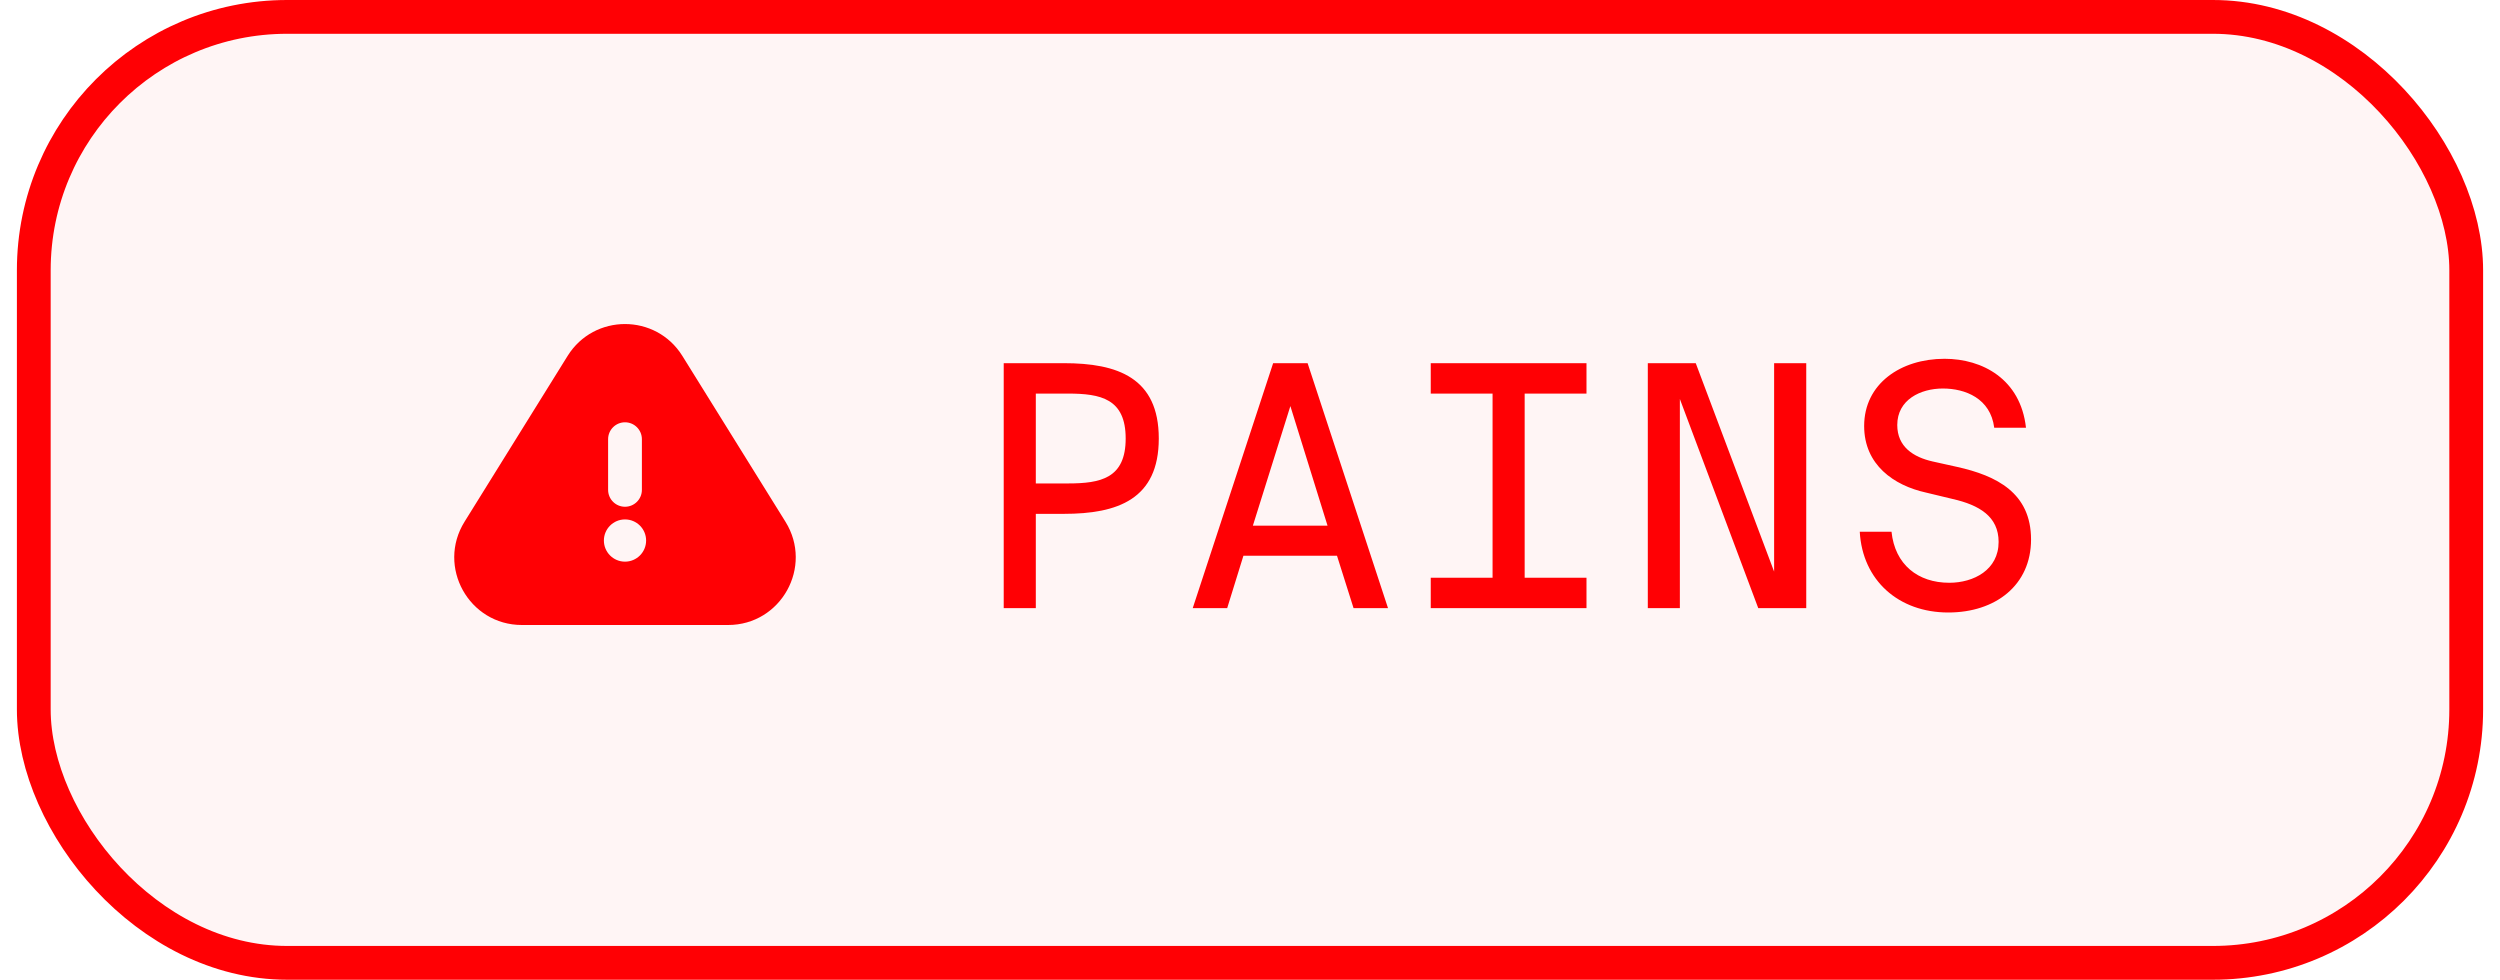
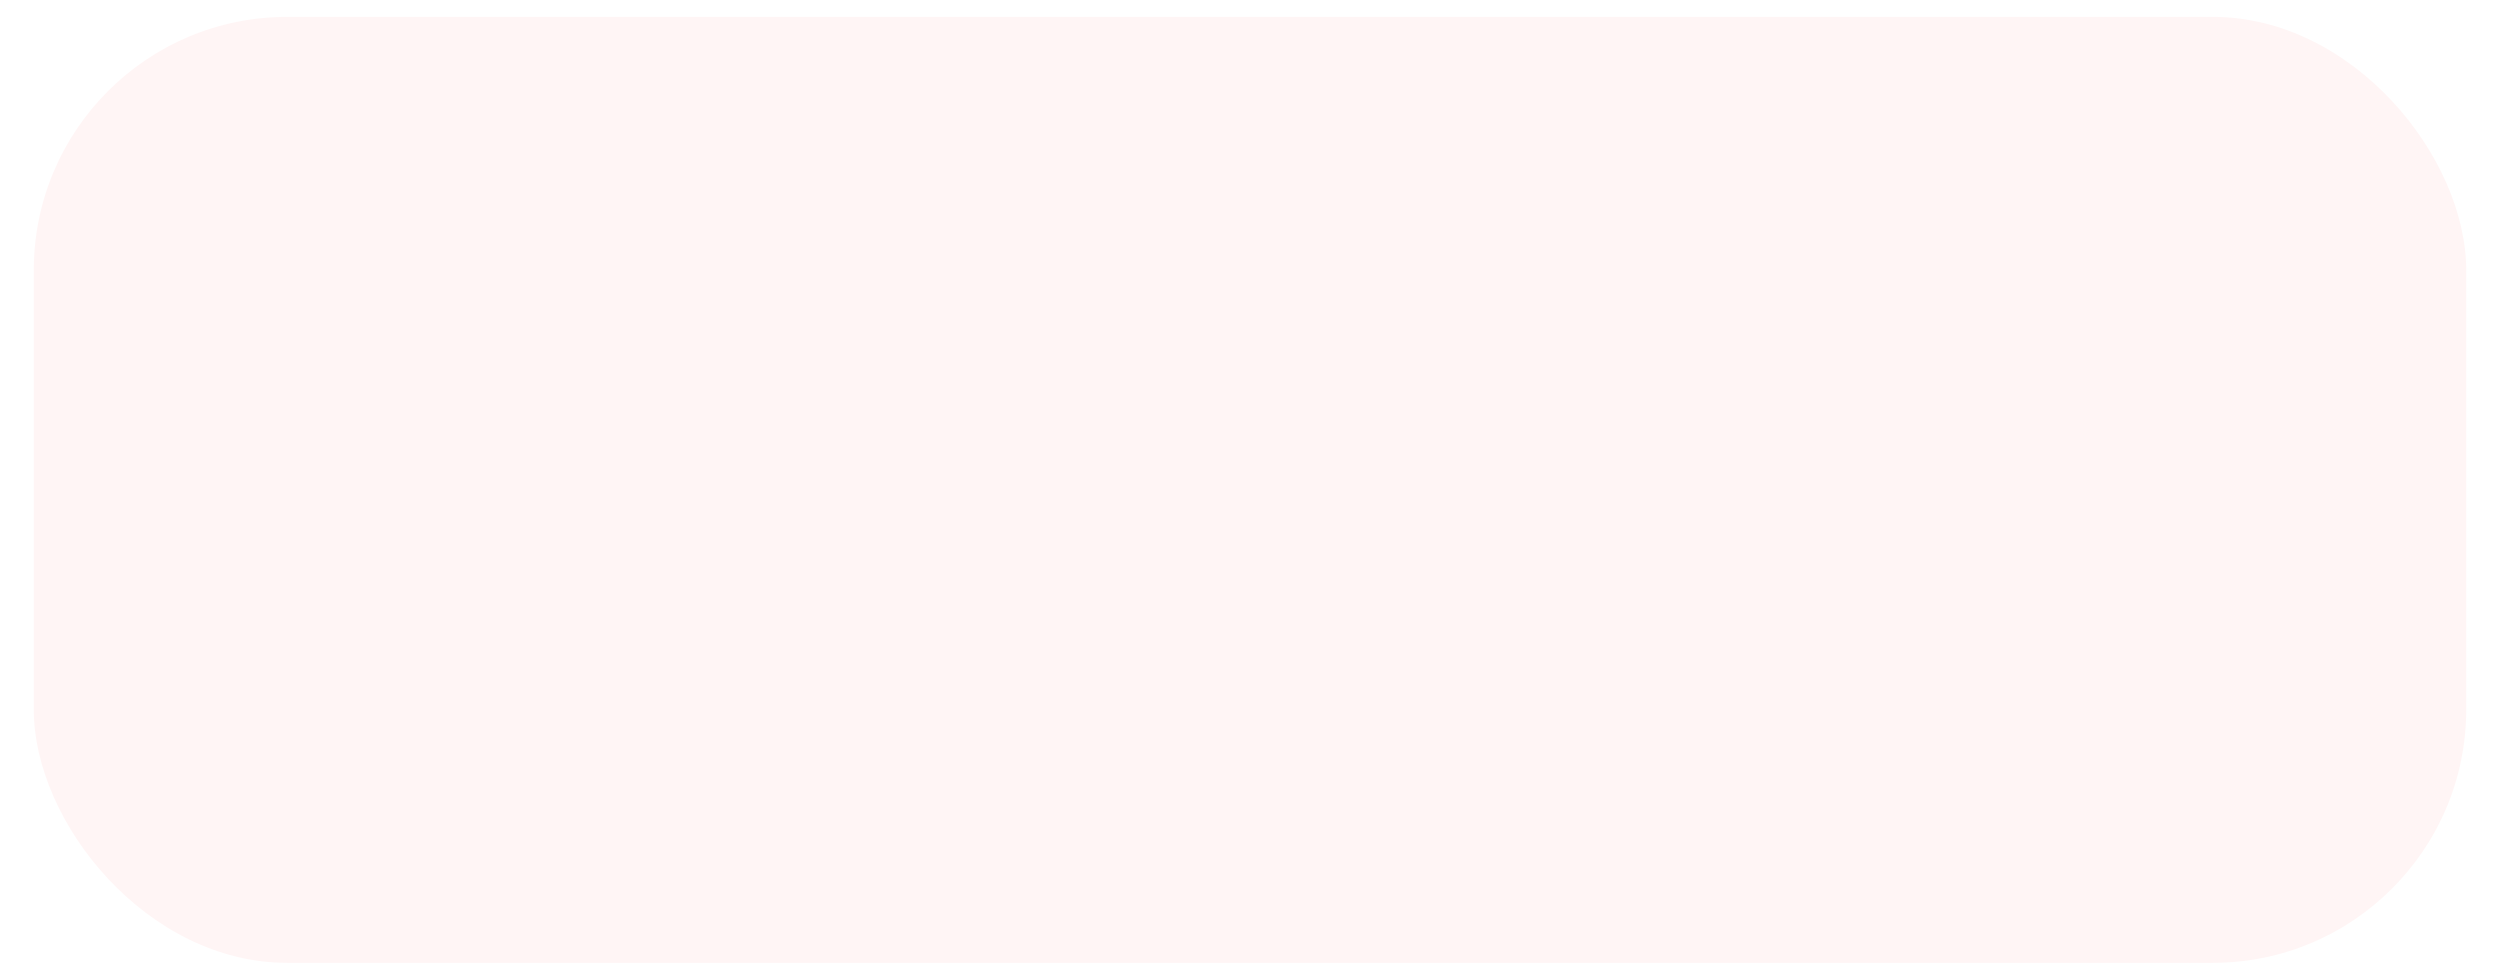
<svg xmlns="http://www.w3.org/2000/svg" width="74" height="29" viewBox="0 0 74 29" fill="none">
  <rect x="1" y="0.5" width="72" height="28" rx="7.5" fill="#FF0004" fill-opacity="0.04" />
-   <rect x="1" y="0.5" width="72" height="28" rx="7.5" stroke="#FF0004" />
-   <path fill-rule="evenodd" clip-rule="evenodd" d="M16.801 10.535C17.584 9.277 19.416 9.277 20.198 10.535L23.25 15.444C24.078 16.776 23.12 18.5 21.551 18.5H15.448C13.88 18.5 12.922 16.776 13.75 15.444L16.801 10.535ZM18.5 12.5C18.776 12.5 19 12.724 19 13V14.5C19 14.776 18.776 15 18.5 15C18.224 15 18 14.776 18 14.5V13C18 12.724 18.224 12.5 18.5 12.5ZM17.875 16C17.875 15.655 18.155 15.375 18.5 15.375C18.845 15.375 19.125 15.655 19.125 16C19.125 16.345 18.845 16.625 18.5 16.625C18.155 16.625 17.875 16.345 17.875 16Z" fill="#FF0004" />
-   <path d="M29.71 10.75H31.49C33.08 10.75 34.3 11.18 34.3 12.98C34.3 14.78 33.08 15.21 31.49 15.21H30.66V18H29.71V10.75ZM31.61 11.65H30.66V14.31H31.61C32.58 14.31 33.32 14.16 33.32 12.98C33.32 11.8 32.58 11.65 31.61 11.65ZM38.705 10.75L41.085 18H40.065L39.575 16.45H36.805L36.325 18H35.305L37.685 10.75H38.705ZM38.195 12.02L37.085 15.56H39.295L38.195 12.02ZM42.35 11.65V10.75H46.96V11.65H45.13V17.1H46.96V18H42.35V17.1H44.18V11.65H42.35ZM53.465 18H52.044L49.724 11.81V18H48.775V10.75H50.194L52.514 16.92V10.75H53.465V18ZM57.009 14.58C56.059 14.37 55.179 13.76 55.179 12.61C55.179 11.36 56.259 10.62 57.559 10.62C58.679 10.62 59.809 11.22 59.969 12.66H59.029C58.919 11.79 58.169 11.5 57.509 11.5C56.849 11.5 56.159 11.83 56.159 12.58C56.159 13.22 56.629 13.53 57.209 13.66L57.929 13.82C59.099 14.08 60.119 14.59 60.119 15.97C60.119 17.32 59.069 18.13 57.669 18.13C56.199 18.13 55.129 17.18 55.049 15.74H55.989C56.089 16.71 56.769 17.25 57.699 17.25C58.419 17.25 59.159 16.87 59.159 16.04C59.159 15.29 58.589 14.95 57.799 14.77L57.009 14.58Z" fill="#FF0004" />
</svg>